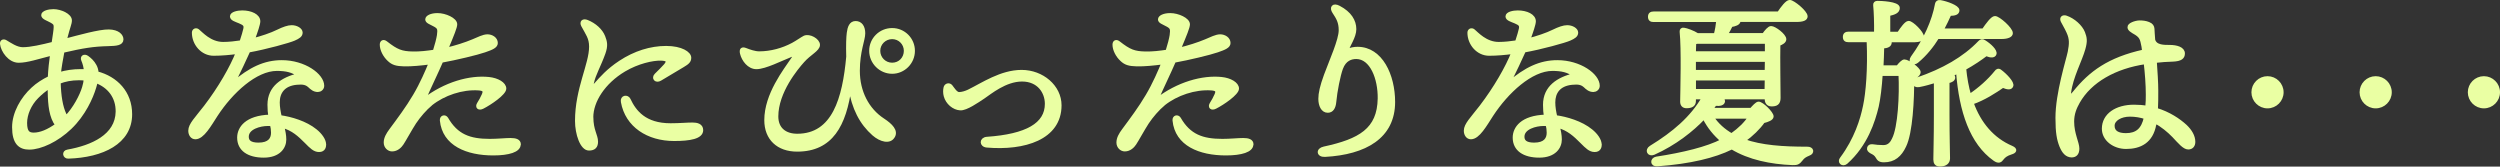
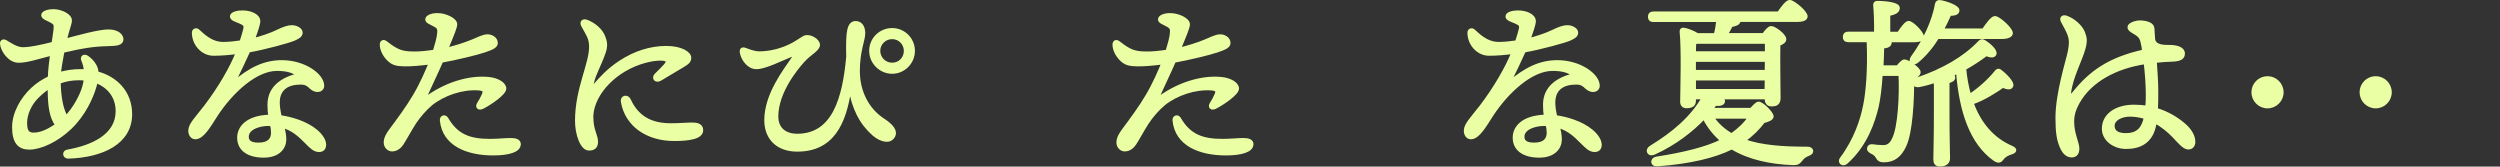
<svg xmlns="http://www.w3.org/2000/svg" id="_レイヤー_2" data-name="レイヤー 2" viewBox="0 0 374.43 24.95">
  <rect x="0" y="0" width="374.43" height="24.95" fill="#333333" stroke="none" />
  <defs>
    <style>
      .cls-1 {
        fill: #eaffa3;
        stroke: #eaffa3;
        stroke-linecap: round;
        stroke-linejoin: round;
        stroke-width: .5px;
      }
    </style>
  </defs>
  <g id="_あなたにぴったりな夏旅は_" data-name="あなたにぴったりな夏旅は・・・">
    <g>
      <path class="cls-1" d="M9.76,6.04c2.08-.54,5.1-1.4,6.54-1.38,1.4.03,1.94.7,1.94,1.24,0,.67-.86.73-2,.76-2.24.05-3.84.3-6.83,1-.22,1.19-.46,2.46-.54,3.4,1.03-.3,2.08-.46,3.19-.46.24,0,.49,0,.76.03-.05-.59-.19-1.13-.41-1.65-.19-.46.22-.7.65-.4.41.3.84.67,1.16,1.27.16.3.27.62.3,1.08,2.89.76,5.02,2.94,5.02,6.18,0,4.24-4.19,6.24-9.32,6.4-.57.03-.76-.76-.08-.86,3.67-.65,7.37-2.3,7.43-5.92.03-2.21-1.24-3.81-3.19-4.54-.05.27-.11.57-.22.89-.46,1.54-1.59,4.08-3.65,6.05-1.97,1.89-4.43,3.03-6.13,3.03-1.43,0-2.32-.78-2.32-3.11,0-2.11,1.27-4.32,2.84-5.75.73-.68,1.59-1.22,2.51-1.67.05-1.19.19-2.43.35-3.56-2.13.54-3.7,1.08-4.97,1.08-1.35,0-2.43-1.54-2.54-2.59-.03-.38.27-.51.59-.32.65.38,1.62,1.08,2.57,1.08,1.22,0,2.84-.38,4.56-.81.16-1.13.32-2,.32-2.48,0-.46-.14-.59-.57-.84-.51-.3-1.3-.51-1.3-.92,0-.43.89-.65,1.59-.65,1.03,0,2.54.65,2.51,1.46,0,.46-.3,1.08-.62,2.38l-.16.59ZM5.06,20.11c.97,0,2.16-.46,3.48-1.43-.11-.11-.22-.24-.32-.41-.76-1.38-.81-3.24-.84-5.24-.7.43-1.3.95-1.84,1.49-1.11,1.11-1.73,2.62-1.73,3.89,0,1.4.46,1.7,1.24,1.7ZM12.78,11.82c-.3-.03-.65-.05-.97-.05-1.11,0-2.08.19-2.97.54.05,2.05.32,3.7.86,4.83.08.16.14.3.19.43,1.27-1.27,2.3-3.27,2.65-4.46.14-.43.22-.86.24-1.3Z" />
      <path class="cls-1" d="M48.6,21.6c0,.3-.05.92-.81.92-.7,0-1.19-.51-1.94-1.27-1.03-1.03-1.97-1.92-3.54-2.35.19.7.32,1.38.32,2,0,1.13-.84,2.46-3.13,2.46s-3.73-.97-3.73-2.75c0-1.4,1.11-3.08,4.67-3.19-.08-.49-.13-1.05-.13-1.73,0-2.65,2.05-3.89,4.35-4.46-.81-.62-1.78-.86-3.19-.86-3.19,0-6.83,3.38-9.1,6.86-.97,1.49-2,3.38-3.11,3.38-.51,0-.81-.49-.81-1.03,0-.92.97-1.84,2.32-3.59,2.13-2.78,3.92-5.89,4.81-8.16-1.16.16-2.46.27-3.59.27-1.7,0-3-1.54-3-3.21,0-.35.35-.54.65-.3.51.41,1.81,1.94,3.78,1.94.89,0,1.81-.11,2.7-.24.3-.89.49-1.59.57-1.94.13-.59-.08-.78-.78-1.08-.57-.24-1.22-.41-1.22-.81,0-.46.92-.65,1.59-.65,1.32,0,2.46.54,2.46,1.38,0,.41-.38,1.54-.84,2.78,1.22-.3,2.75-.81,3.73-1.3.81-.4,1.54-.65,2.05-.65.73,0,1.4.41,1.4.86s-.38.68-1.03.97c-.7.32-4.24,1.3-6.81,1.76-.57,1.27-1.4,3.05-2.35,4.89,2.59-2.21,4.75-3.24,7.32-3.24,3.38,0,6.1,2,6.1,3.59,0,.43-.38.68-.7.68-.57,0-.92-.32-1.27-.65-.43-.38-.89-.54-1.94-.43-1.94.19-2.75,1.38-2.75,2.89,0,.7.14,1.46.3,2.16,1.62.22,3.83.86,5.32,2.08.73.59,1.32,1.4,1.32,2.03ZM40.68,18.65c-.19-.03-.38-.03-.59-.03-1.11,0-3.08.49-3.08,1.86,0,.68.43,1.13,1.7,1.13,1.65,0,2.13-.81,2.13-1.73,0-.43-.05-.81-.16-1.24Z" />
      <path class="cls-1" d="M64.53,15.6c-.84.68-1.78,1.78-2.43,2.75-.62.95-1.59,2.73-1.89,3.16-.27.41-.78.92-1.49.92-.49,0-1-.43-1-1.08s.35-1.24.81-1.86c1.16-1.57,2.48-3.32,3.56-5.16,1.03-1.73,1.89-3.73,2.38-4.94-1.46.19-2.81.32-3.94.3-1.16-.03-1.7-.19-2.27-.73-.68-.62-1.13-1.54-1.13-2.27,0-.43.3-.59.67-.3,1.62,1.27,2.35,1.54,4,1.57,1.08.03,2.21-.11,3.27-.27.32-1,.54-1.89.62-2.4.13-.95.05-1.16-.51-1.49-.73-.4-1.24-.54-1.24-.89,0-.38.65-.7,1.59-.7,1.16,0,2.7.7,2.7,1.43,0,.43-.43,1.49-1.38,3.75,1.32-.3,2.92-.81,4-1.27.78-.32,1.54-.73,2.16-.73s1.3.4,1.3,1.05c0,.51-.62.78-1.73,1.16-1.08.38-4.32,1.16-6.45,1.54-.73,1.7-1.73,3.73-2.65,5.83,3.21-2.48,6.89-3.48,9.72-3.19,1.3.13,2.38.76,2.38,1.49s-2.16,2.21-3.29,2.78c-.59.3-.92-.03-.59-.54.24-.38.49-.81.7-1.3.27-.62.11-.86-.73-.92-2.46-.16-5.21.76-7.13,2.29ZM77.74,21.63c0,.92-1.54,1.4-3.86,1.4-3.92,0-7.4-1.4-7.75-5-.05-.54.51-.67.76-.27,1.49,2.59,3.46,3.29,6.46,3.29,1.16,0,2.43-.13,3.11-.13.76,0,1.3.16,1.3.7Z" />
      <path class="cls-1" d="M88.62,17.57c0,1.95.7,2.7.7,3.65,0,.7-.32,1.08-1.11,1.08-1.08,0-1.84-2.24-1.84-4.19,0-4.81,2.11-8.45,2.11-11.13,0-1.32-.54-1.94-1.19-3.16-.27-.51.03-.84.65-.59,1.13.46,2.08,1.3,2.46,2.27.3.78.43,1.32.03,2.46-.7,1.94-1.46,3.16-1.73,4.46-.11.54.08.7.51.22.81-.92,1.86-2.13,3.67-3.32,2.21-1.46,4.59-2.19,6.89-2.19s3.51.86,3.51,1.51c0,.51-.27.76-1,1.19-.97.59-2.4,1.43-3.4,2.03-.62.38-1.11-.16-.62-.65.46-.46,1.03-1,1.4-1.43.51-.62.38-.92-.68-.95-1.24-.03-3.48.46-5.51,1.67-3.03,1.81-4.86,4.62-4.86,7.08ZM100.43,18.71c1.35,0,2.48-.11,3.29-.11.62,0,1.35.14,1.35.89,0,1.08-1.78,1.38-4.11,1.38-3.89,0-7.08-2.03-7.72-5.62-.14-.76.7-.86.95-.35.86,1.84,2.38,3.81,6.24,3.81Z" />
      <path class="cls-1" d="M133.78,20.44c-.51.92-1.86.59-2.94-.35-1.84-1.62-3.05-3.86-3.54-7.08-.78,5.73-2.78,9.45-7.91,9.45-2.86,0-4.67-1.7-4.67-4.46,0-3.86,2.84-7.43,4.05-9.24.43-.62.3-.7-.32-.46-1.46.57-3.86,1.81-5.16,1.81-1.13,0-1.97-1.13-2.21-2.11-.13-.57.05-.78.59-.57.54.22,1.38.51,2.03.51,1.76,0,3.54-.49,5.05-1.3.65-.35,1.4-.89,1.73-1.05.73-.35,2.08.41,2.08,1.13s-1.3,1.27-2.32,2.43c-.92,1.03-3.92,4.59-3.92,8.29,0,1.86,1.24,2.84,3.08,2.84,5.48,0,7.02-5.54,7.59-11.78-.05-1.76,0-2.97.08-3.56.11-.84.35-1.54,1.08-1.54s1.19.59,1.19,1.59-.81,2.65-.81,5.62c0,3.13,1.38,5.81,3.73,7.35,1.24.81,2,1.65,1.54,2.46ZM136.78,7.61c0,1.76-1.43,3.19-3.16,3.19s-3.19-1.43-3.19-3.19,1.43-3.16,3.19-3.16,3.16,1.43,3.16,3.16ZM135.62,7.61c0-1.11-.89-2-2-2s-2.03.89-2.03,2,.89,2.03,2.03,2.03,2-.89,2-2.03Z" />
-       <path class="cls-1" d="M143.64,14.04c.46,0,1.03-.19,1.43-.38,2.11-1.03,4.86-2.94,7.94-2.94s5.73,2.24,5.73,5.05c0,4.94-5.35,6.56-10.94,6.08-.89-.08-.89-1.03,0-1.11,5.97-.41,8.94-2.11,8.94-5.19,0-1.73-1.16-3.59-3.67-3.59s-4.78,1.92-5.78,2.59c-.89.59-2.59,1.78-3.46,1.73-1-.05-1.97-.89-2.24-1.92-.11-.41-.11-.86-.03-1.21.08-.43.59-.57.86-.24s.73,1.13,1.22,1.13Z" />
      <path class="cls-1" d="M174.27,15.6c-.84.68-1.78,1.78-2.43,2.75-.62.95-1.59,2.73-1.89,3.16-.27.41-.78.92-1.49.92-.49,0-1-.43-1-1.08s.35-1.24.81-1.86c1.16-1.57,2.48-3.32,3.56-5.16,1.03-1.73,1.89-3.73,2.38-4.94-1.46.19-2.81.32-3.94.3-1.16-.03-1.7-.19-2.27-.73-.68-.62-1.13-1.54-1.13-2.27,0-.43.3-.59.67-.3,1.62,1.27,2.35,1.54,4,1.57,1.08.03,2.21-.11,3.27-.27.32-1,.54-1.89.62-2.4.13-.95.05-1.16-.51-1.49-.73-.4-1.24-.54-1.24-.89,0-.38.65-.7,1.59-.7,1.16,0,2.7.7,2.7,1.43,0,.43-.43,1.49-1.38,3.75,1.32-.3,2.92-.81,4-1.27.78-.32,1.54-.73,2.16-.73s1.3.4,1.3,1.05c0,.51-.62.78-1.73,1.16-1.08.38-4.32,1.16-6.45,1.54-.73,1.7-1.73,3.73-2.65,5.83,3.21-2.48,6.89-3.48,9.72-3.19,1.3.13,2.38.76,2.38,1.49s-2.16,2.21-3.29,2.78c-.59.3-.92-.03-.59-.54.24-.38.49-.81.7-1.3.27-.62.11-.86-.73-.92-2.46-.16-5.21.76-7.13,2.29ZM187.47,21.63c0,.92-1.54,1.4-3.86,1.4-3.92,0-7.4-1.4-7.75-5-.05-.54.51-.67.76-.27,1.49,2.59,3.46,3.29,6.46,3.29,1.16,0,2.43-.13,3.11-.13.76,0,1.3.16,1.3.7Z" />
-       <path class="cls-1" d="M200.54,1.1c1.65.86,2.35,2.05,2.35,3.27,0,1.13-.95,2.43-1.21,3.27.57-.3,1.19-.38,1.65-.38,3.51,0,5.37,4.02,5.37,8.02,0,5.24-4.24,7.64-10.26,7.97-1.03.05-1.13-.84-.14-1.05,5.38-1.16,8.21-2.78,8.29-7.43.05-3.02-1.19-6.18-3.46-6.18-.76,0-1.73.27-2.24,1.65-.38,1.03-.86,3.43-1,5-.08.89-.41,1.4-1.03,1.4-.76,0-1.16-.84-1.16-1.84,0-.81.22-1.84.84-3.54.84-2.27,2.21-5.27,2.21-6.73,0-1.22-.38-1.84-.97-2.73-.43-.65-.11-1.16.76-.7Z" />
      <path class="cls-1" d="M239.65,21.6c0,.3-.05.92-.81.92-.7,0-1.19-.51-1.95-1.27-1.03-1.03-1.97-1.92-3.54-2.35.19.7.32,1.38.32,2,0,1.13-.84,2.46-3.13,2.46s-3.73-.97-3.73-2.75c0-1.4,1.11-3.08,4.67-3.19-.08-.49-.13-1.05-.13-1.73,0-2.65,2.05-3.89,4.35-4.46-.81-.62-1.78-.86-3.19-.86-3.19,0-6.83,3.38-9.1,6.86-.97,1.49-2,3.38-3.11,3.38-.51,0-.81-.49-.81-1.03,0-.92.97-1.84,2.32-3.59,2.13-2.78,3.92-5.89,4.81-8.16-1.16.16-2.46.27-3.59.27-1.7,0-3-1.54-3-3.21,0-.35.35-.54.65-.3.51.41,1.81,1.94,3.78,1.94.89,0,1.81-.11,2.7-.24.3-.89.49-1.59.57-1.94.13-.59-.08-.78-.78-1.08-.57-.24-1.22-.41-1.22-.81,0-.46.92-.65,1.59-.65,1.32,0,2.46.54,2.46,1.38,0,.41-.38,1.54-.84,2.78,1.22-.3,2.75-.81,3.73-1.3.81-.4,1.54-.65,2.05-.65.73,0,1.4.41,1.4.86s-.38.68-1.03.97c-.7.32-4.24,1.3-6.81,1.76-.57,1.27-1.4,3.05-2.35,4.89,2.59-2.21,4.75-3.24,7.32-3.24,3.38,0,6.1,2,6.1,3.59,0,.43-.38.68-.7.68-.57,0-.92-.32-1.27-.65-.43-.38-.89-.54-1.94-.43-1.95.19-2.75,1.38-2.75,2.89,0,.7.13,1.46.3,2.16,1.62.22,3.83.86,5.32,2.08.73.59,1.32,1.4,1.32,2.03ZM231.74,18.65c-.19-.03-.38-.03-.59-.03-1.11,0-3.08.49-3.08,1.86,0,.68.43,1.13,1.7,1.13,1.65,0,2.13-.81,2.13-1.73,0-.43-.05-.81-.16-1.24Z" />
      <path class="cls-1" d="M262.26,16.44c.41-.46.86-.97,1.13-.97.51,0,2,1.46,2,1.97,0,.35-.62.59-1.3.76-.68.97-1.73,2-2.94,2.86,2.65.95,5.89,1.16,9.51,1.16.78-.03.89.65.24.86-.54.22-.86.43-1.11.78-.41.51-.59.65-1.32.62-3.24-.13-6.48-.78-9.07-2.35l-.14.05c-2.46,1.21-6.13,2.13-11.05,2.48-.84.08-.86-.81-.13-.95,4.05-.62,7.62-1.49,9.86-2.65-1.08-.92-2.03-2.05-2.73-3.46-1.78,1.89-4.38,3.94-7.54,5.35-.73.3-1.11-.46-.43-.89,3.48-2.13,6.16-4.43,7.89-7.43h-1.38v.49c0,.57-.38.84-1.16.84-.46,0-.7-.27-.7-.73.03-1.97.19-7.89-.08-10.51-.03-.22.16-.38.38-.32.41.05,1.38.4,2.03.81h2.7c.19-.73.32-1.49.38-2.16h-9.64c-.35,0-.59-.11-.59-.54,0-.41.24-.54.59-.54h18.74c.54-.81,1.24-1.73,1.65-1.73.51,0,2.43,1.57,2.43,2.21,0,.38-.43.59-1.46.59h-8.62s.03.08.03.11c0,.38-.62.57-1.16.65-.24.49-.49.97-.76,1.4h5.64c.35-.51.81-1.05,1.11-1.05.51,0,2.03,1.13,2.03,1.73,0,.35-.43.59-.89.76-.05,1.94.03,7.02.03,8.02,0,.84-.41,1.03-1.11,1.03-.62,0-.78-.49-.78-.92v-.14h-6.78c.22.16.35.35.35.54-.03.35-.43.51-1.24.43-.19.27-.38.54-.62.81h6.02ZM254.18,6.31c-.11.03-.24.05-.38.08-.03.32-.03.92-.05,1.54h10.83v-1.62h-10.4ZM253.75,10.42v.3h10.8l.03-1.7h-10.83v1.4ZM253.75,13.58h10.78l.03-1.78h-10.8v1.78ZM256.42,17.52c.76,1.16,1.76,2.03,2.92,2.7,1.22-.86,2.13-1.76,2.73-2.7h-5.65Z" />
      <path class="cls-1" d="M284.22,10.04c.35-.46.78-.89,1-.89.59,0,2.19,1.19,2.19,1.65,0,.32-.43.68-.97.95.03,3.11-.22,8.13-1.19,10.1-.65,1.4-1.59,2.21-3.08,2.21-.67,0-.81-.22-1.03-.59-.22-.38-.51-.54-.84-.7-.32-.19-.49-.35-.41-.62.05-.22.24-.32.54-.3.59.08.95.13,1.67.13.86,0,1.27-.62,1.49-1.11.92-1.73,1.16-6.7,1-9.75h-2.86c-.13,1.92-.32,3.56-.59,4.78-.54,2.27-1.65,5.78-4.65,8.45-.54.43-1.11-.11-.67-.62,2.13-2.86,3.05-5.83,3.46-7.86.41-1.92.73-5.51.54-9.8h-2.97c-.35,0-.59-.11-.59-.54,0-.4.24-.54.59-.54h4.08c.03-1.46-.03-3.27-.13-4.21-.03-.27.13-.4.38-.4.46,0,3.11.08,3.11.81,0,.57-.59.78-1.43.97v2.84h1.51c.51-.78,1.13-1.62,1.49-1.62.51,0,2.05,1.54,2.05,2.13,0,.38-.51.57-1.16.57h-3.75c.05.08.08.16.08.24,0,.46-.35.65-1.13.7-.03,1.05-.05,2.05-.11,3.02h2.4ZM290.19,5.58c-.78,1.27-1.81,2.57-3.08,3.62-.57.46-1.13.05-.7-.59,1.94-2.67,3.19-5.48,3.65-8.02.05-.24.22-.38.57-.32.92.16,2.59.76,2.59,1.27,0,.43-.4.57-1.21.59-.3.65-.68,1.49-1.16,2.38h6.21c.59-.86,1.32-1.86,1.73-1.86.54,0,2.43,1.67,2.43,2.32,0,.38-.57.62-1.43.62h-9.59ZM289.89,12.15c-.81.24-1.62.49-2.49.65-.81.14-1-.65-.24-.95,3.86-1.32,7.02-3.11,9.34-5.54.22-.22.41-.27.68-.08.81.49,1.75,1.38,1.59,1.84-.11.35-.57.38-1.3.08-.81.62-1.92,1.38-3.24,2.11.14,1.46.38,2.81.76,4.08,1.54-1.03,2.92-2.27,3.97-3.57.13-.22.38-.32.62-.11.78.57,1.92,1.76,1.7,2.21-.14.35-.54.35-1.32.03-1.13.78-2.81,1.89-4.62,2.51,1.13,3.13,3.11,5.46,5.94,6.67.73.32.49.65-.08.81-.7.22-1.05.49-1.32.84-.27.38-.54.57-1.16.13-3.46-2.46-5.05-7.16-5.51-13.1-.3.16-.59.3-.92.43.19.14.3.24.3.41,0,.3-.27.51-.86.62v4.94c0,3.48.08,5.73.08,6.56,0,.57-.41.97-1.27.97-.54,0-.73-.3-.73-.81,0-.95.08-3.13.08-6.72v-5.02Z" />
      <path class="cls-1" d="M322.7,18.63c-.46,2.59-2.21,3.43-4.27,3.43-1.78,0-3.38-1.16-3.38-2.78,0-2.08,1.94-3.35,4.56-3.35.67,0,1.35.05,1.94.16.08-.73.08-1.35.08-1.92,0-1.49-.13-3.24-.32-4.81-4.51.67-8.24,2.73-10.05,5.92-.49.86-.86,1.78-.86,2.92,0,1.86.78,3.19.78,4.05,0,.81-.41,1.08-.92,1.08-.73-.03-1.19-.54-1.57-1.46-.38-.95-.59-1.95-.59-4.21,0-3.73,1.59-8.64,1.84-9.88.24-1.24.27-1.97-.19-2.97-.32-.73-.7-1.3-.86-1.65-.24-.49.11-.73.57-.57,1.11.38,2.21,1.38,2.57,2.3.3.78.38,1.27.05,2.43-.46,1.67-1.86,4.24-2.13,6.51-.08.7.05.86.76,0,2.38-2.94,5.13-5,10.37-6.16-.05-.51-.13-.95-.22-1.3-.16-.81-.51-1.08-.92-1.35-.7-.4-1.05-.62-1.05-.95-.03-.4.92-.73,1.51-.76.54,0,.95.05,1.38.22.49.19.62.46.65.78.03.43.05,1.05.11,1.67.27,1.05,1.65,1,2.4,1,1.08,0,2.05.3,2.05,1.03,0,.59-.38.92-1.54.97-.89.03-1.78.08-2.67.19.11,1.51.22,3.3.22,4.38,0,1,0,1.92-.05,2.86,1.89.57,3.38,1.57,4.38,2.49.73.7,1.22,1.51,1.22,2.35,0,.51-.27.89-.81.89-.62,0-1.32-.86-2.19-1.78-.76-.78-1.7-1.57-2.78-2.13l-.05.41ZM321.35,17.6c-.73-.24-1.51-.38-2.35-.38-1.38,0-2.54.67-2.54,1.62s.76,1.35,1.94,1.35c1.65,0,2.54-.78,2.94-2.57v-.03Z" />
      <path class="cls-1" d="M337.45,13.82c0-1.19.97-2.16,2.16-2.16s2.16.97,2.16,2.16-.97,2.16-2.16,2.16-2.16-.97-2.16-2.16Z" />
      <path class="cls-1" d="M353.65,13.82c0-1.19.97-2.16,2.16-2.16s2.16.97,2.16,2.16-.97,2.16-2.16,2.16-2.16-.97-2.16-2.16Z" />
-       <path class="cls-1" d="M369.86,13.82c0-1.19.97-2.16,2.16-2.16s2.16.97,2.16,2.16-.97,2.16-2.16,2.16-2.16-.97-2.16-2.16Z" />
    </g>
  </g>
</svg>